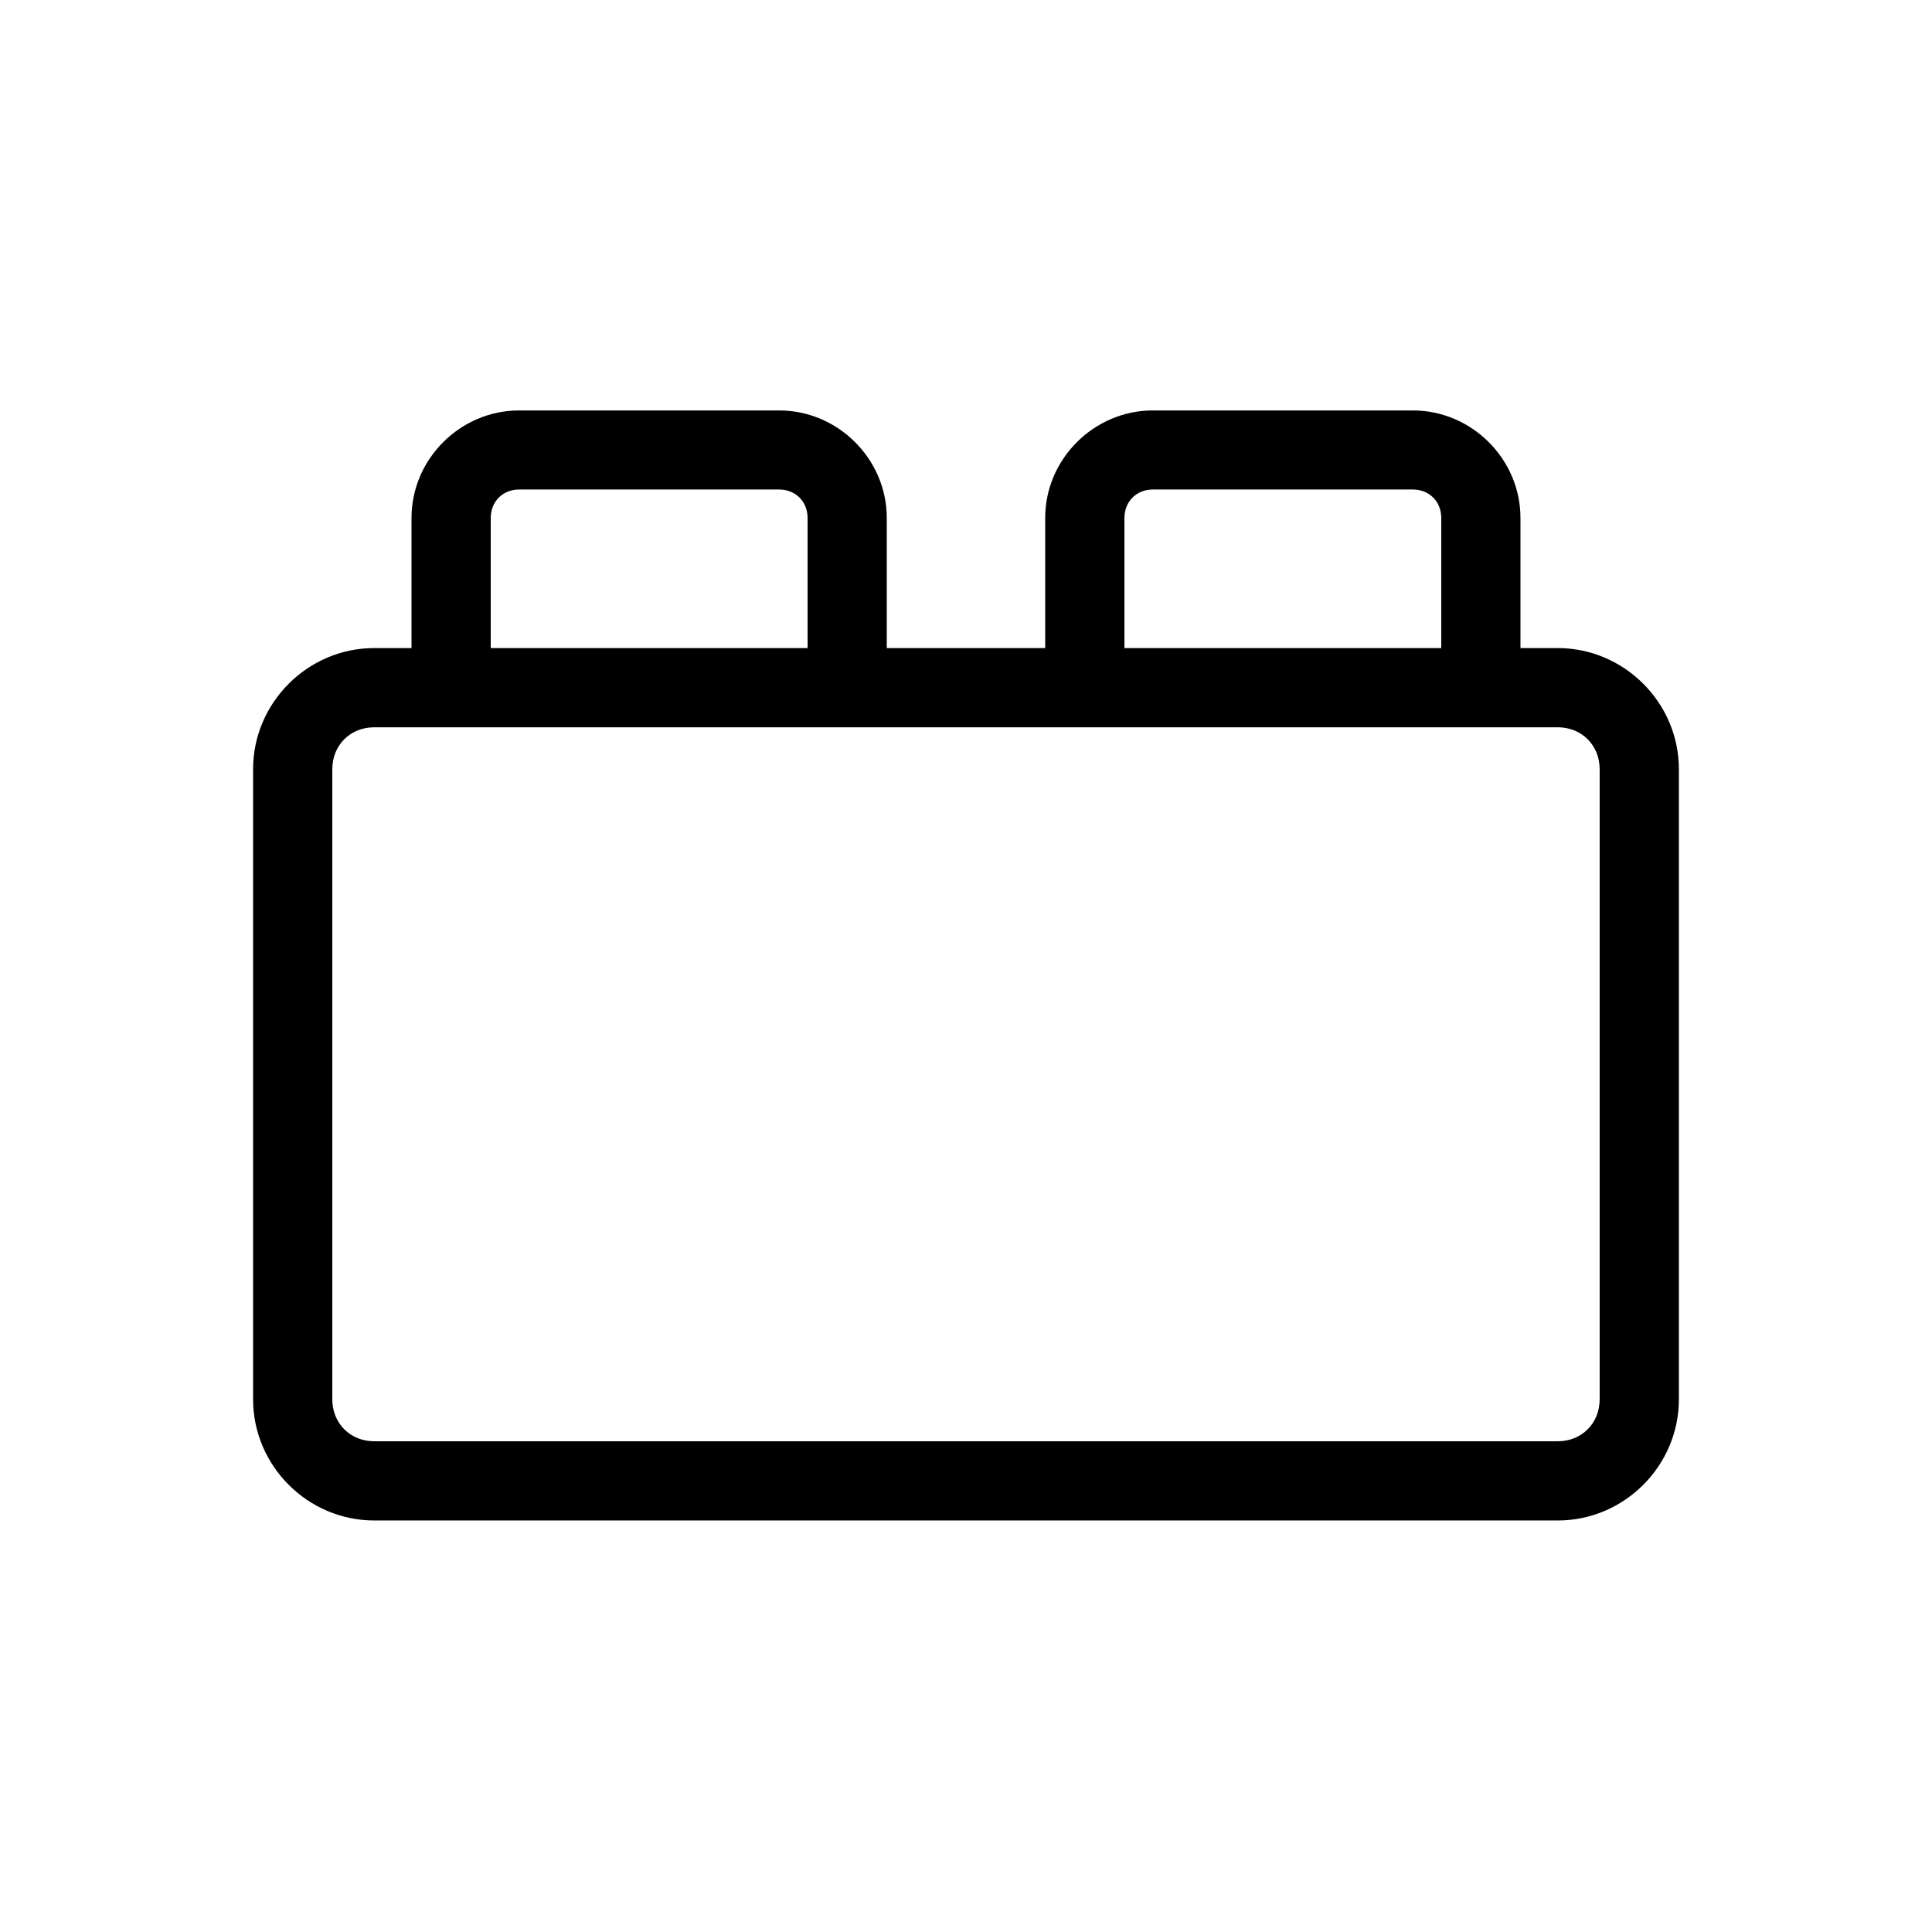
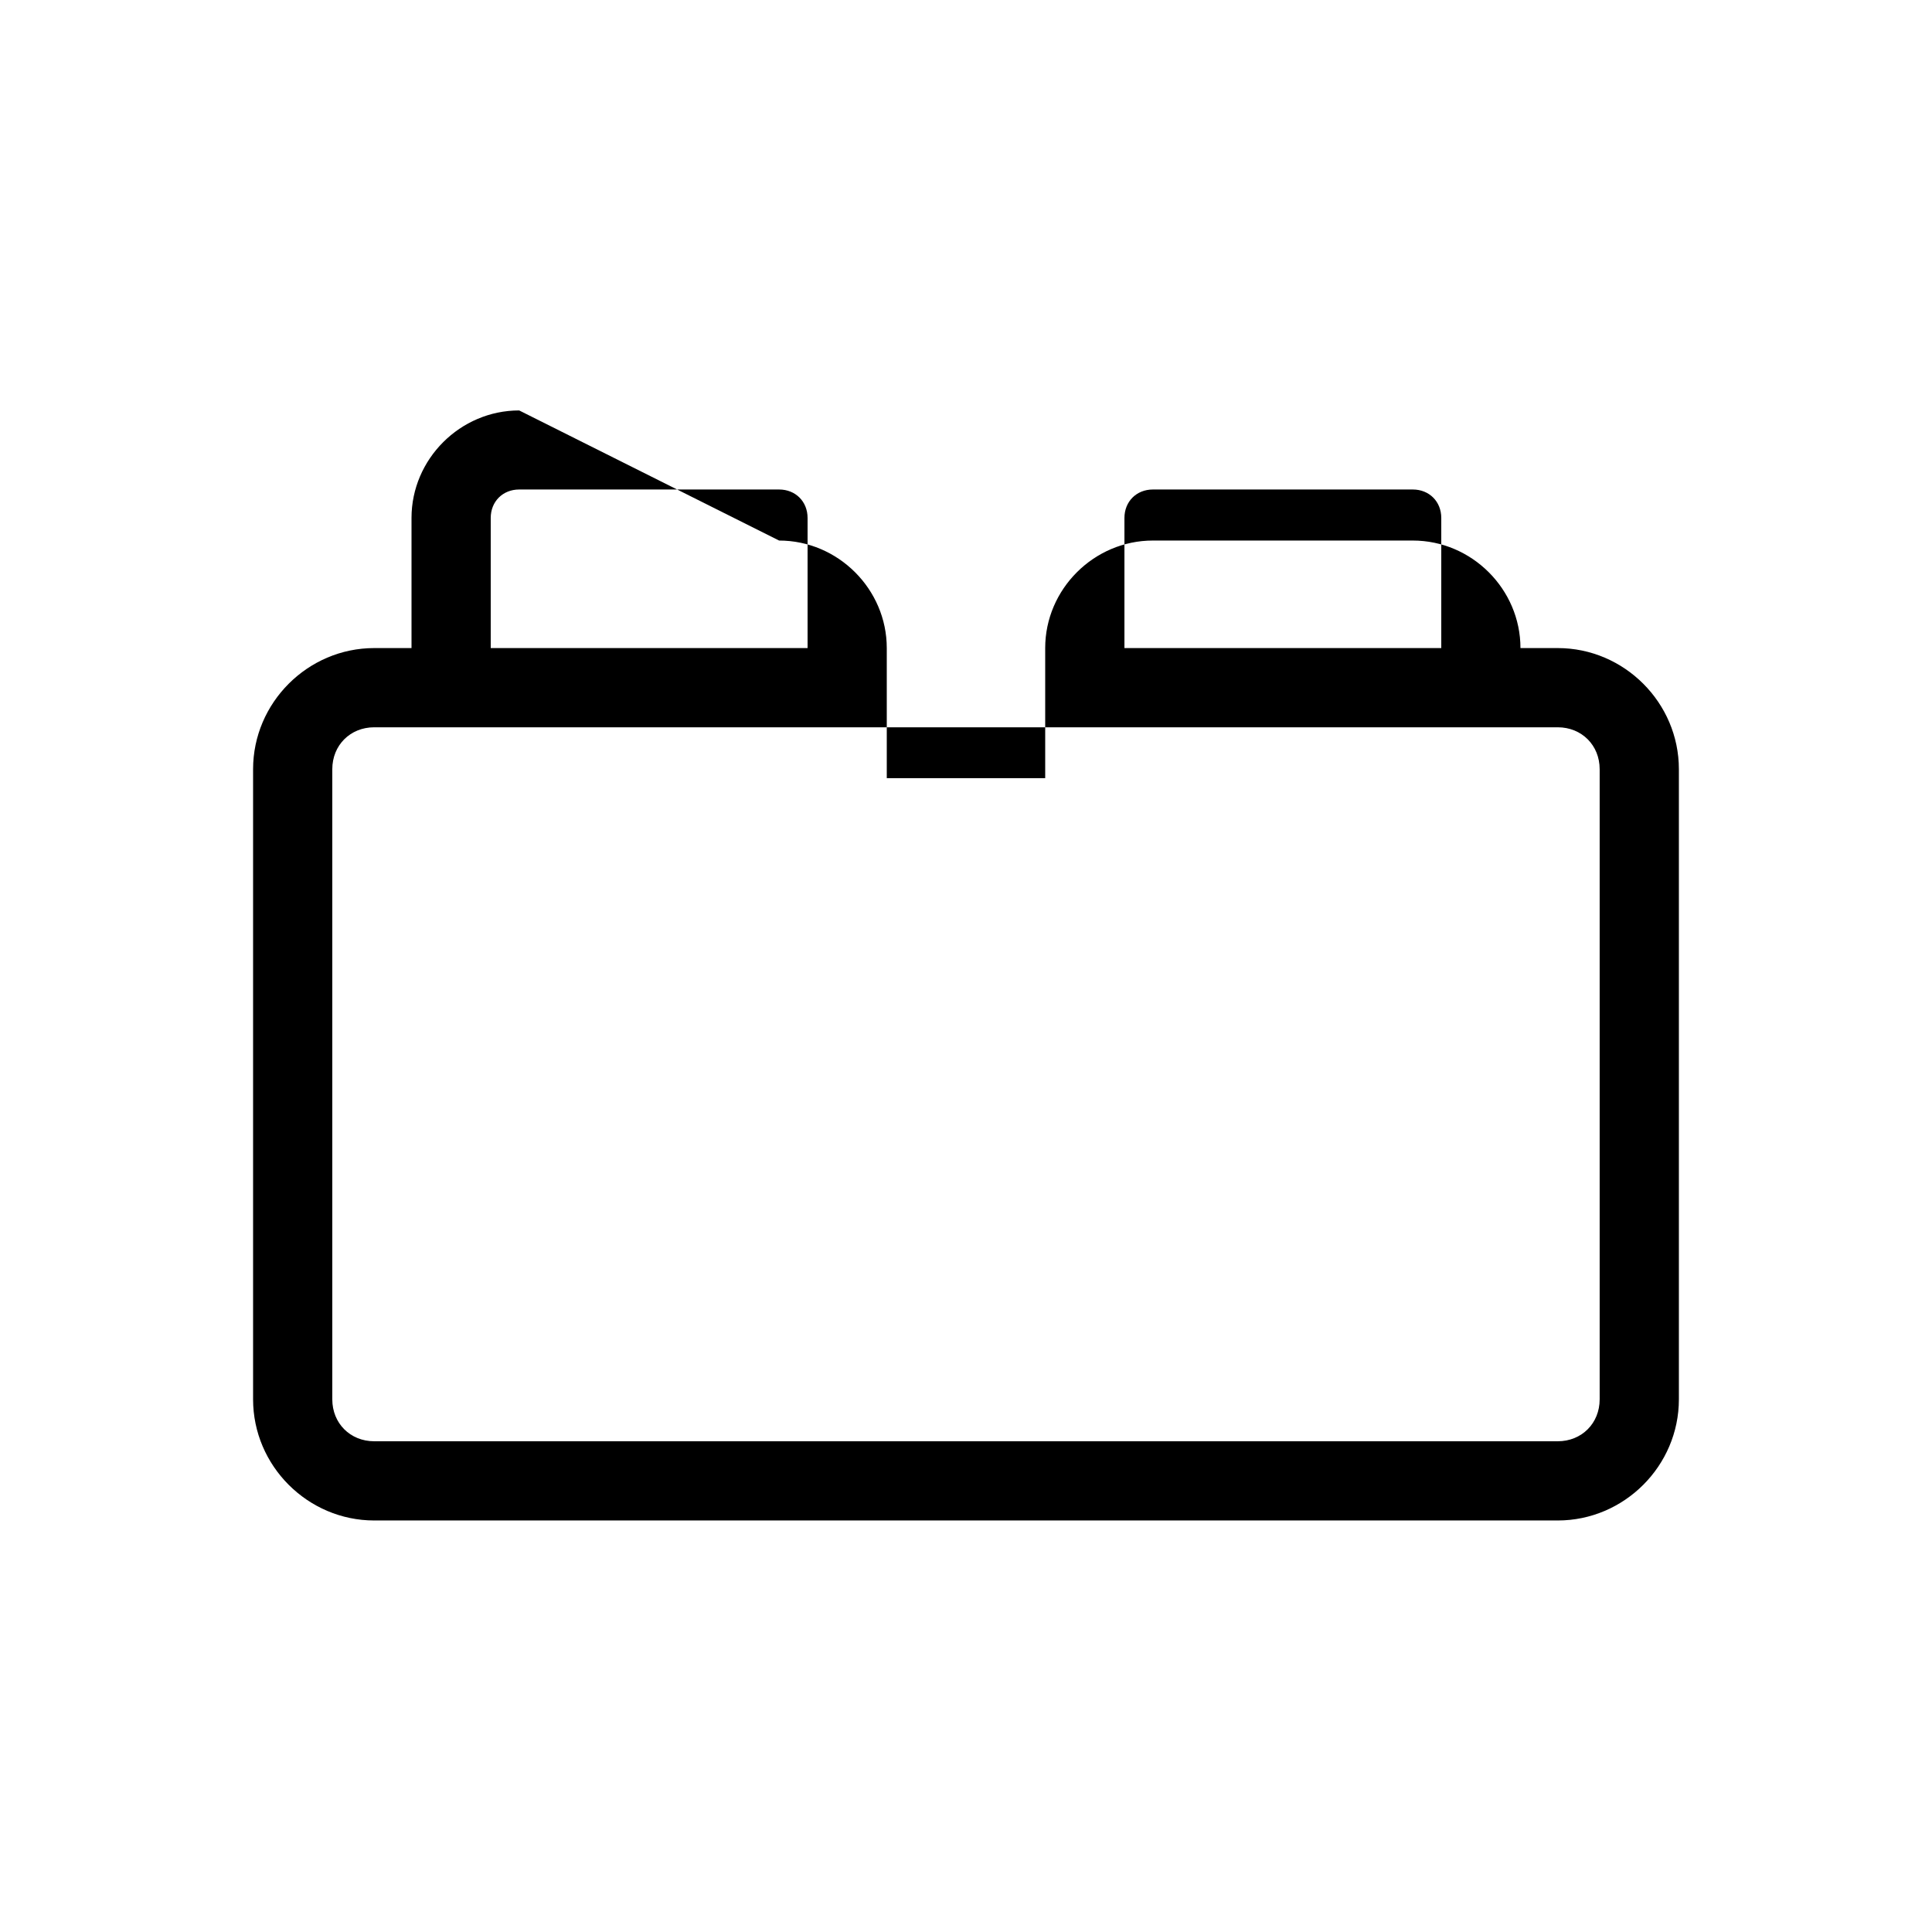
<svg xmlns="http://www.w3.org/2000/svg" fill="#000000" width="800px" height="800px" version="1.1" viewBox="144 144 512 512">
-   <path d="m281.59 252.77c-15.617 0-28.535 12.879-28.535 28.496v34.48h-9.883c-17.613 0-32.102 14.488-32.102 32.105v166.99c0 17.617 14.488 32.102 32.102 32.102h313.65c17.613 0 32.102-14.484 32.102-32.102v-166.99c0-17.617-14.488-32.105-32.102-32.105h-9.883v-34.48c0-15.617-12.918-28.496-28.535-28.496h-68.879c-15.617 0-28.535 12.879-28.535 28.496v34.48h-41.984v-34.48c0-15.617-12.922-28.496-28.539-28.496zm0 20.953h68.879c4.359 0 7.547 3.188 7.547 7.543v34.48h-83.969v-34.48c0-4.356 3.188-7.543 7.543-7.543zm167.94 0h68.879c4.356 0 7.543 3.188 7.543 7.543v34.48h-83.965v-34.48c0-4.356 3.188-7.543 7.543-7.543zm-206.36 63.016h313.65c6.348 0 11.109 4.762 11.109 11.113v166.99c0 6.352-4.762 11.109-11.109 11.109h-313.65c-6.348 0-11.109-4.758-11.109-11.109v-166.99c0-6.352 4.762-11.113 11.109-11.113z" />
+   <path d="m281.59 252.77c-15.617 0-28.535 12.879-28.535 28.496v34.48h-9.883c-17.613 0-32.102 14.488-32.102 32.105v166.99c0 17.617 14.488 32.102 32.102 32.102h313.65c17.613 0 32.102-14.484 32.102-32.102v-166.99c0-17.617-14.488-32.105-32.102-32.105h-9.883c0-15.617-12.918-28.496-28.535-28.496h-68.879c-15.617 0-28.535 12.879-28.535 28.496v34.48h-41.984v-34.48c0-15.617-12.922-28.496-28.539-28.496zm0 20.953h68.879c4.359 0 7.547 3.188 7.547 7.543v34.48h-83.969v-34.48c0-4.356 3.188-7.543 7.543-7.543zm167.94 0h68.879c4.356 0 7.543 3.188 7.543 7.543v34.48h-83.965v-34.48c0-4.356 3.188-7.543 7.543-7.543zm-206.36 63.016h313.65c6.348 0 11.109 4.762 11.109 11.113v166.99c0 6.352-4.762 11.109-11.109 11.109h-313.65c-6.348 0-11.109-4.758-11.109-11.109v-166.99c0-6.352 4.762-11.113 11.109-11.113z" />
</svg>